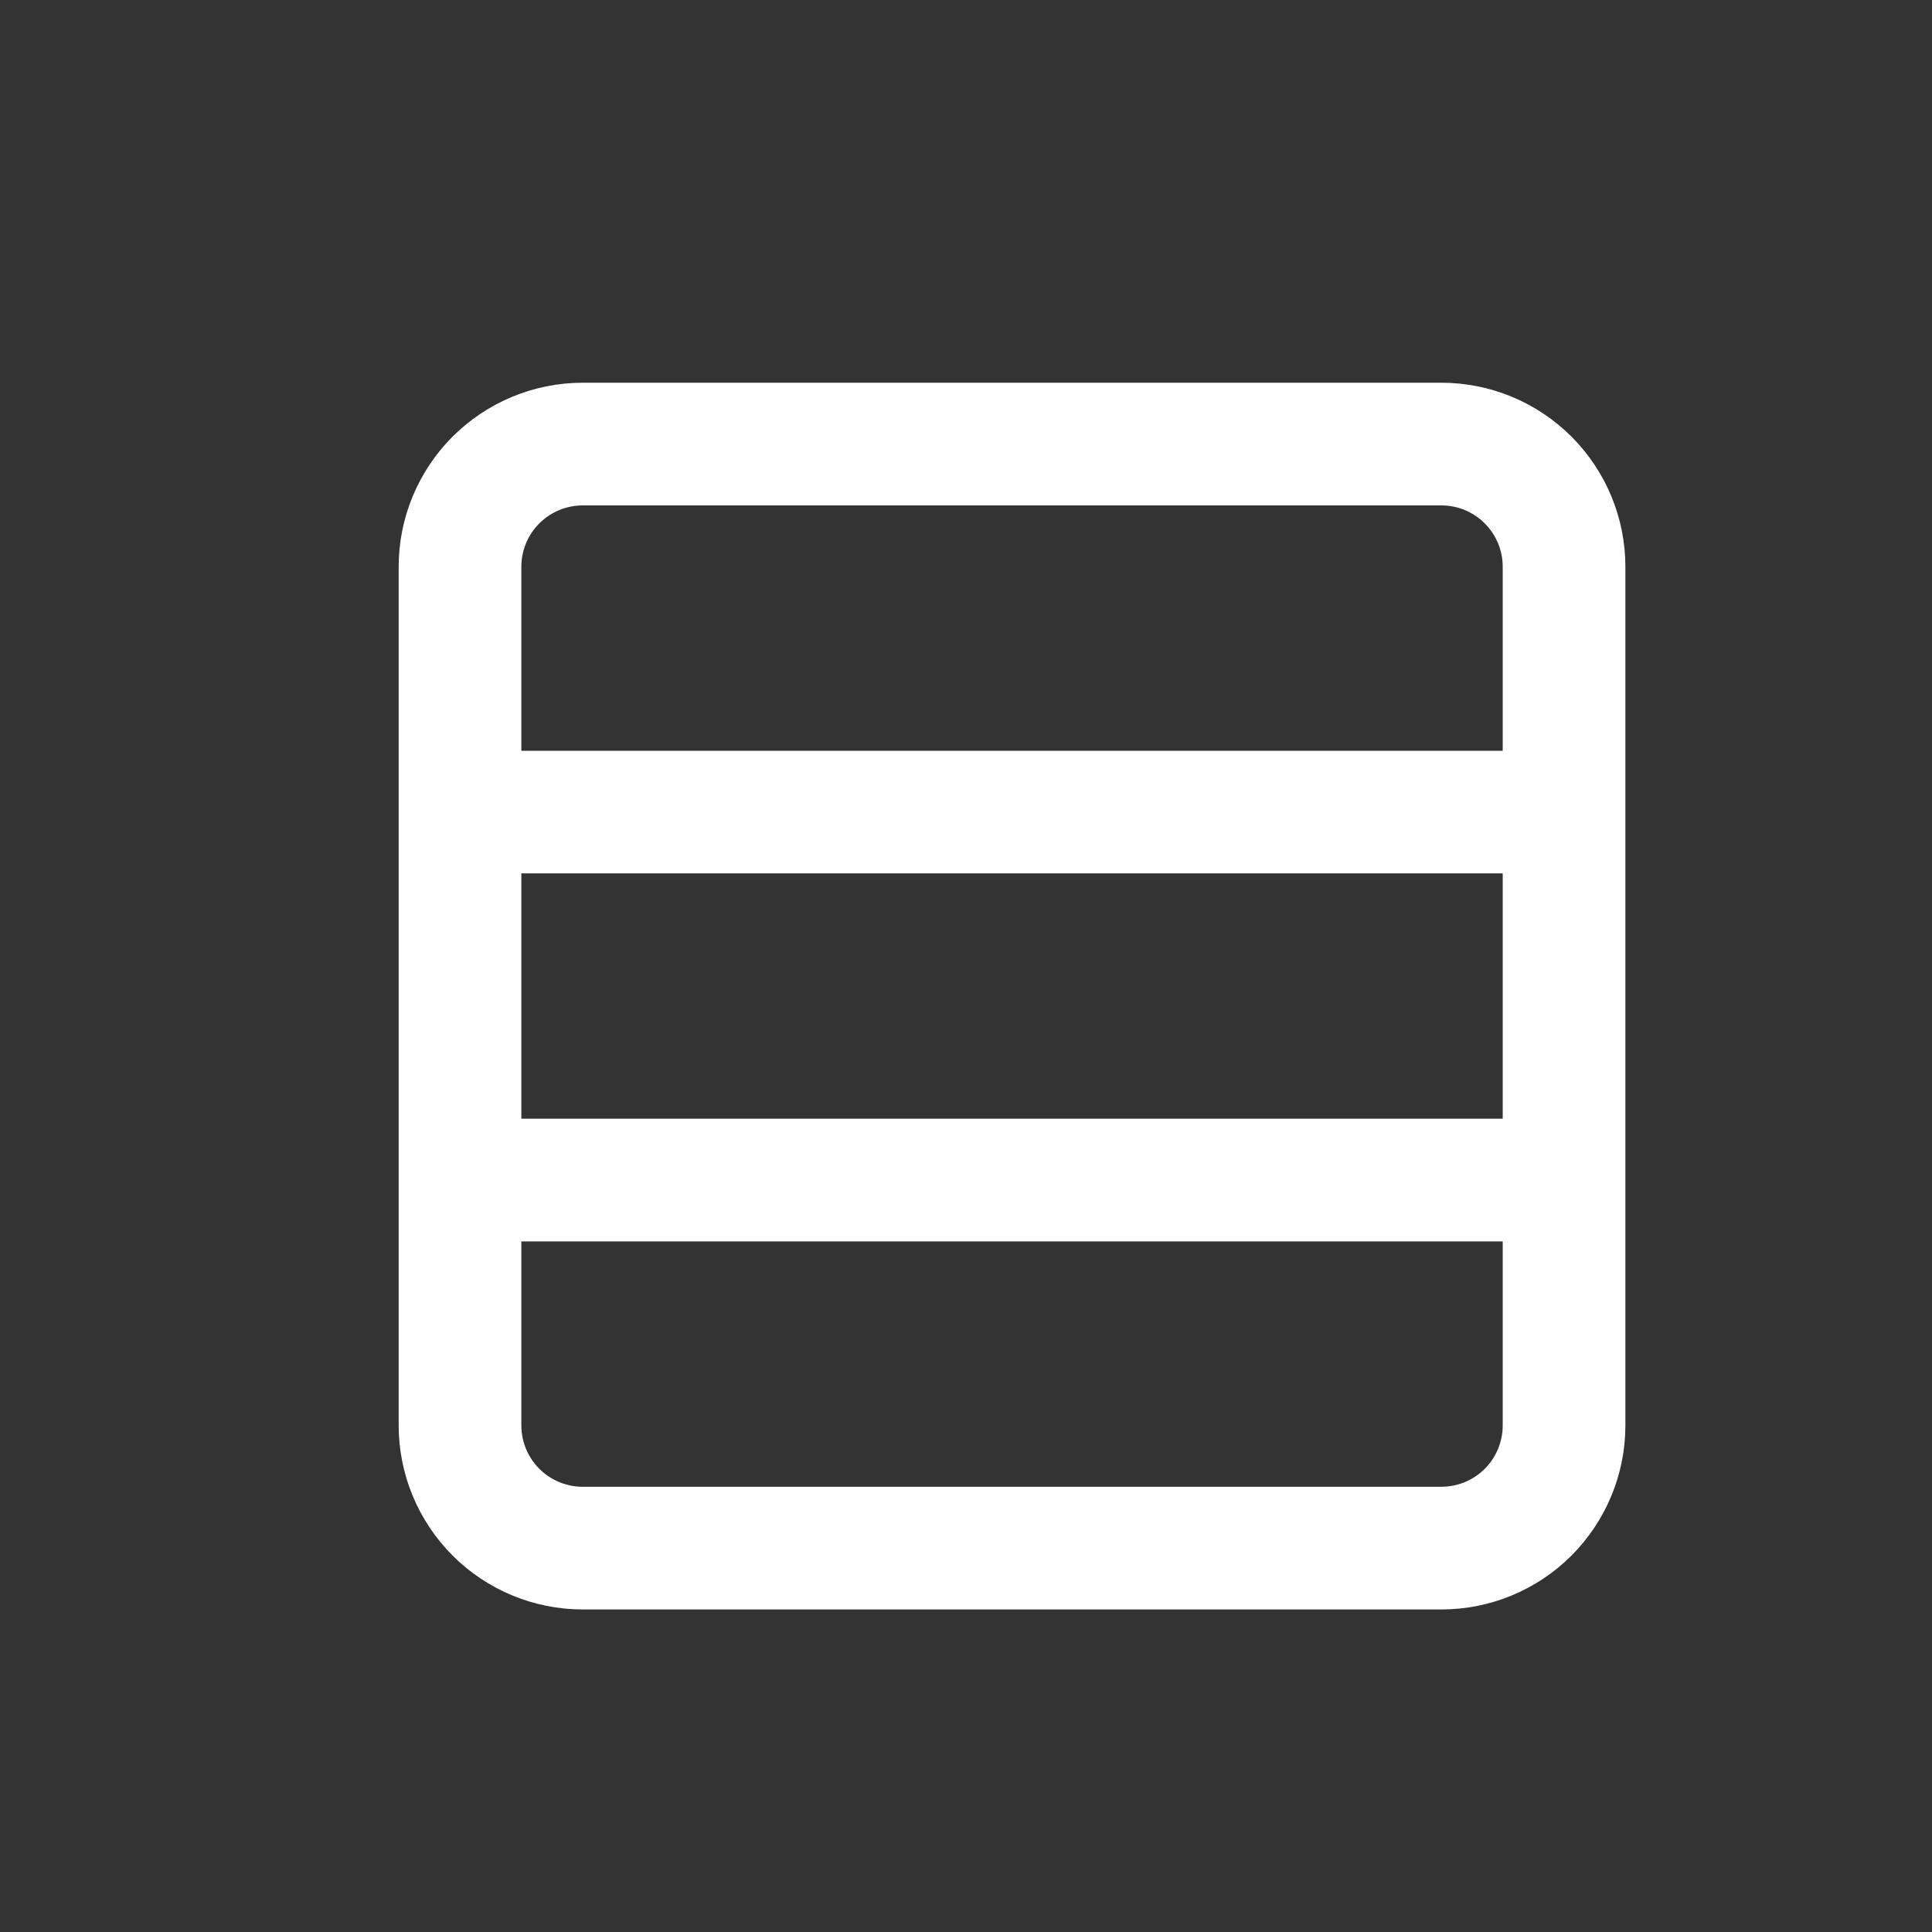
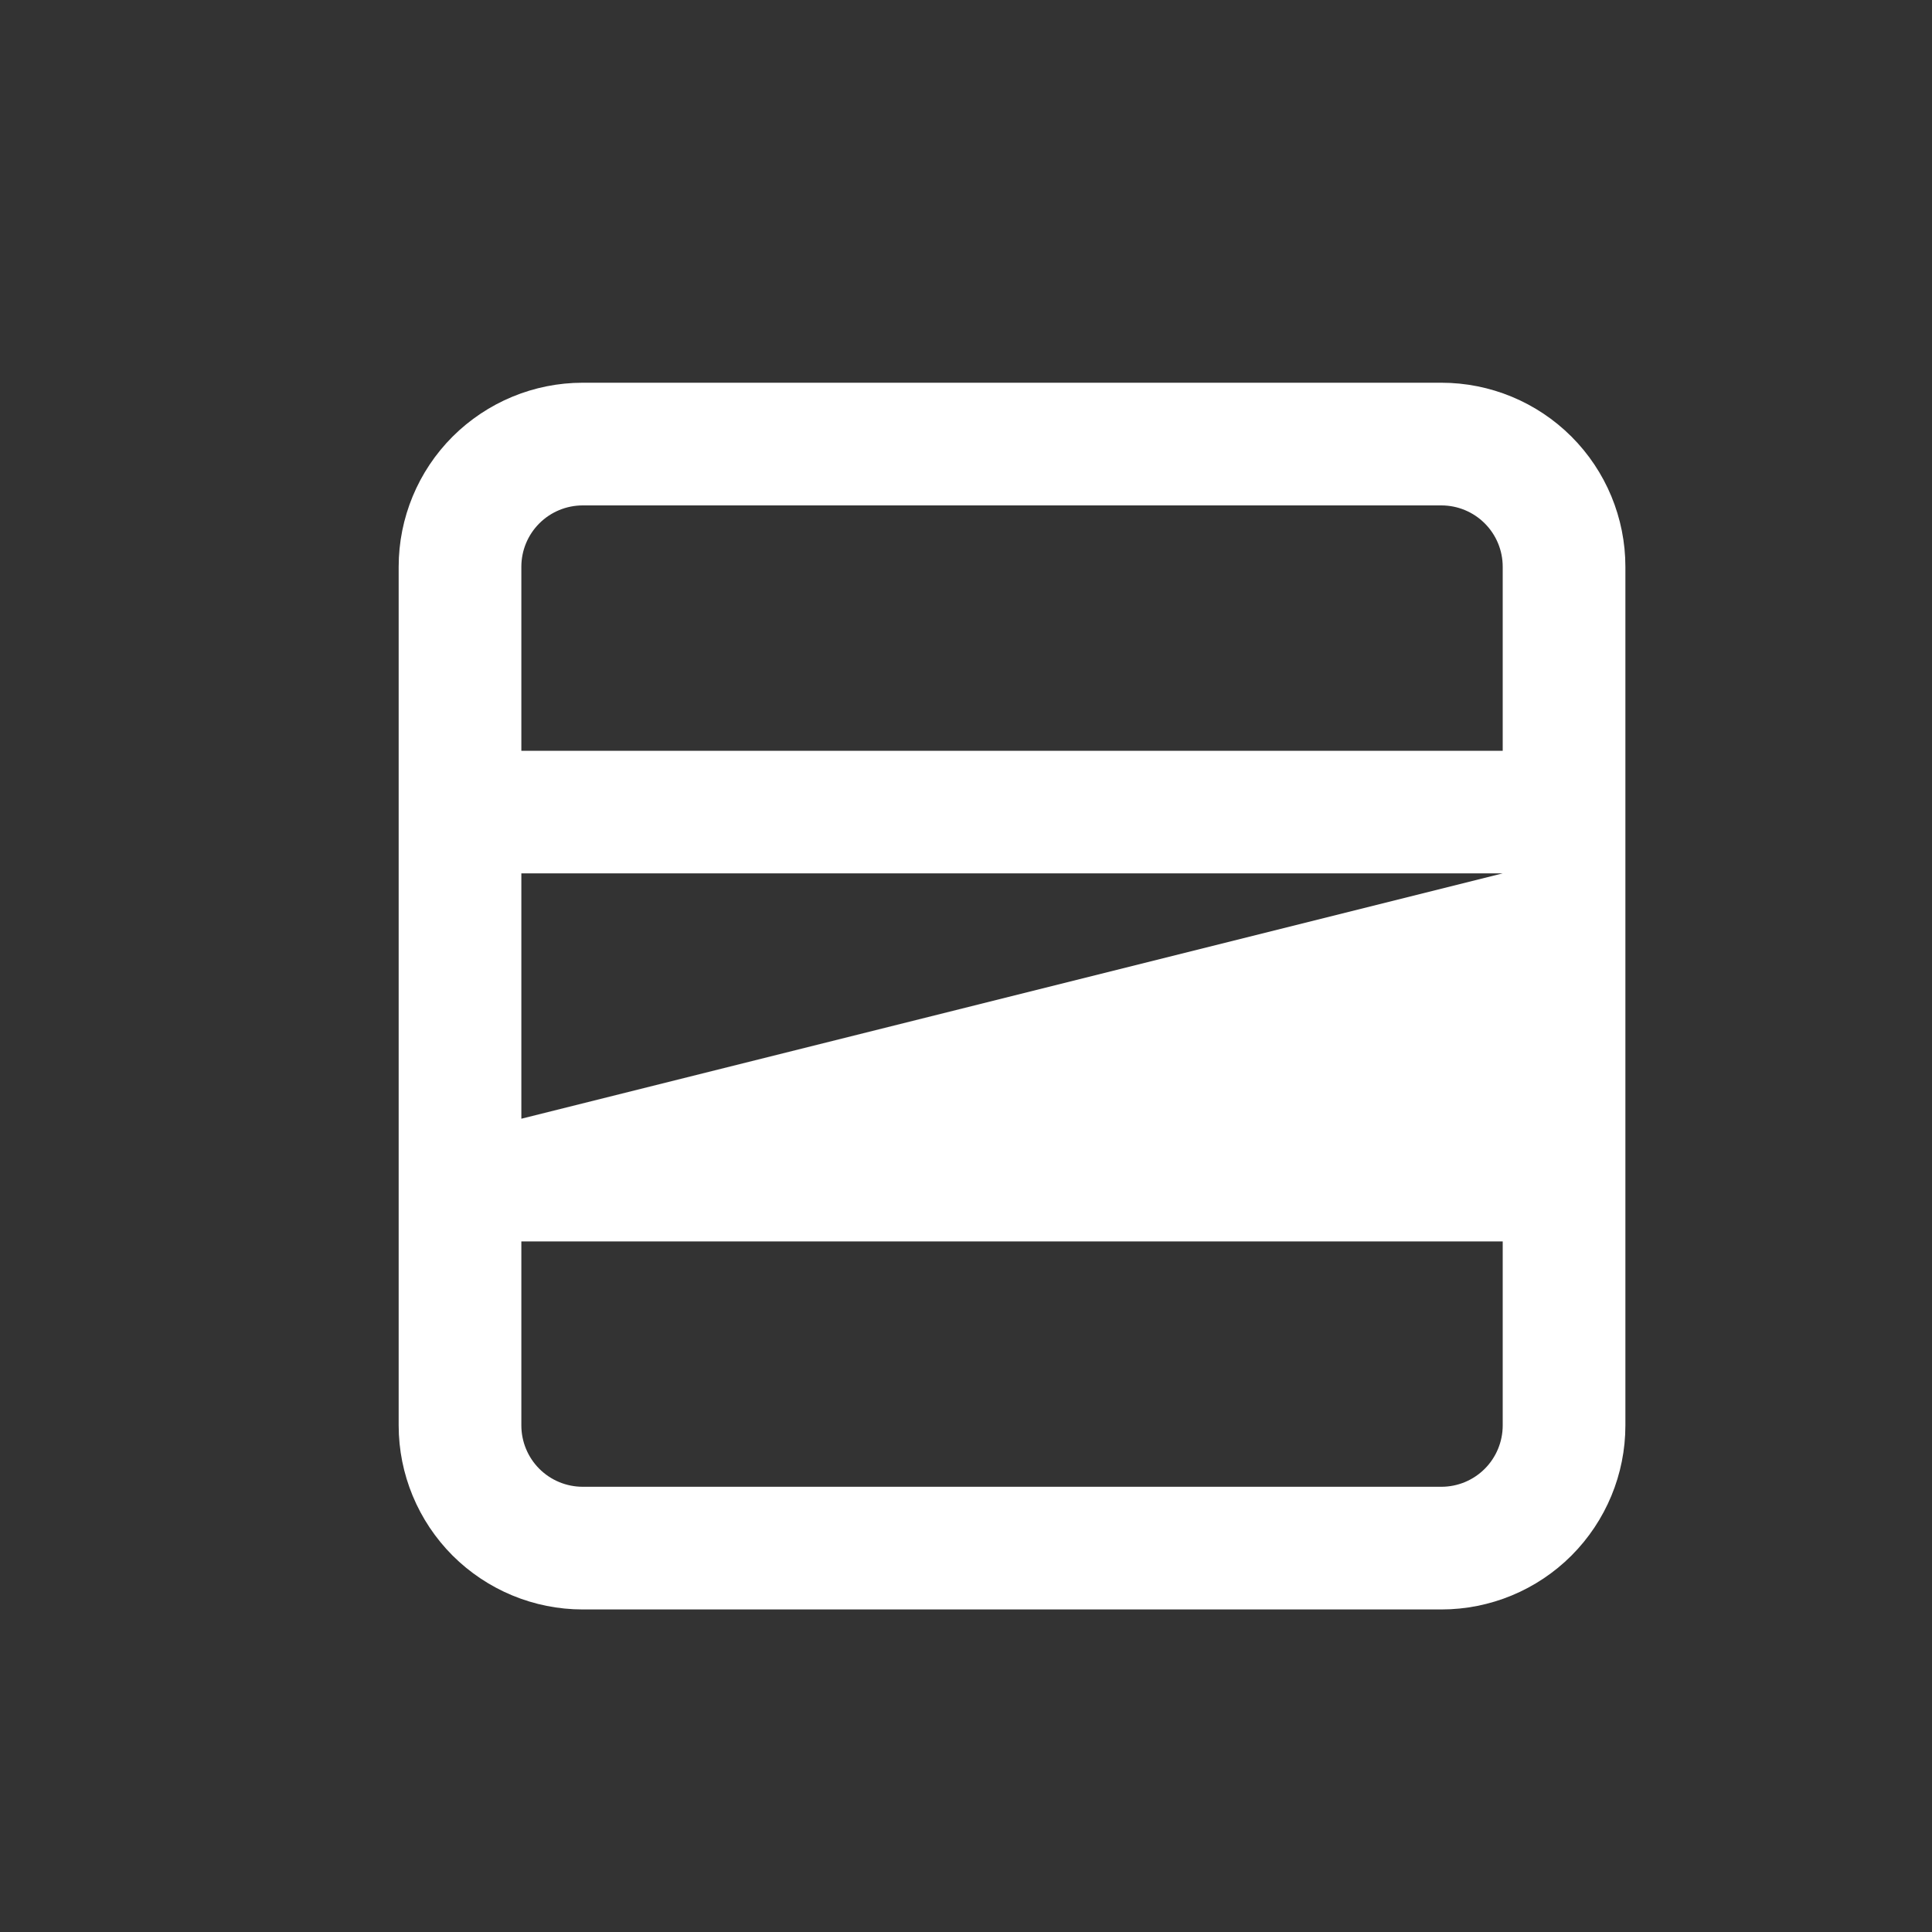
<svg xmlns="http://www.w3.org/2000/svg" width="20" height="20" viewBox="0 0 20 20" fill="none">
  <rect x="0" y="0" width="20" height="20" fill="#333333" stroke="none" />
-   <path d="M16.826 14.756L16.826 5.867C16.826 5.362 16.625 4.877 16.268 4.52C15.911 4.163 15.427 3.962 14.921 3.962L6.032 3.962C5.527 3.962 5.043 4.163 4.685 4.52C4.328 4.877 4.127 5.362 4.127 5.867L4.127 14.756C4.127 15.261 4.328 15.745 4.685 16.103C5.043 16.46 5.527 16.661 6.032 16.661L14.921 16.661C15.427 16.661 15.911 16.46 16.268 16.103C16.625 15.745 16.826 15.261 16.826 14.756ZM5.397 5.867C5.397 5.698 5.464 5.537 5.583 5.418C5.702 5.299 5.864 5.232 6.032 5.232L14.921 5.232C15.09 5.232 15.251 5.299 15.37 5.418C15.489 5.537 15.556 5.698 15.556 5.867L15.556 7.772L5.397 7.772L5.397 5.867ZM5.397 9.041L15.556 9.041L15.556 11.581L5.397 11.581L5.397 9.041ZM6.032 15.391C5.864 15.391 5.702 15.324 5.583 15.205C5.464 15.086 5.397 14.924 5.397 14.756L5.397 12.851L15.556 12.851L15.556 14.756C15.556 14.924 15.489 15.086 15.37 15.205C15.251 15.324 15.09 15.391 14.921 15.391L6.032 15.391Z" fill="white" />
+   <path d="M16.826 14.756L16.826 5.867C16.826 5.362 16.625 4.877 16.268 4.52C15.911 4.163 15.427 3.962 14.921 3.962L6.032 3.962C5.527 3.962 5.043 4.163 4.685 4.52C4.328 4.877 4.127 5.362 4.127 5.867L4.127 14.756C4.127 15.261 4.328 15.745 4.685 16.103C5.043 16.46 5.527 16.661 6.032 16.661L14.921 16.661C15.427 16.661 15.911 16.46 16.268 16.103C16.625 15.745 16.826 15.261 16.826 14.756ZM5.397 5.867C5.397 5.698 5.464 5.537 5.583 5.418C5.702 5.299 5.864 5.232 6.032 5.232L14.921 5.232C15.09 5.232 15.251 5.299 15.37 5.418C15.489 5.537 15.556 5.698 15.556 5.867L15.556 7.772L5.397 7.772L5.397 5.867ZM5.397 9.041L15.556 9.041L5.397 11.581L5.397 9.041ZM6.032 15.391C5.864 15.391 5.702 15.324 5.583 15.205C5.464 15.086 5.397 14.924 5.397 14.756L5.397 12.851L15.556 12.851L15.556 14.756C15.556 14.924 15.489 15.086 15.37 15.205C15.251 15.324 15.09 15.391 14.921 15.391L6.032 15.391Z" fill="white" />
</svg>